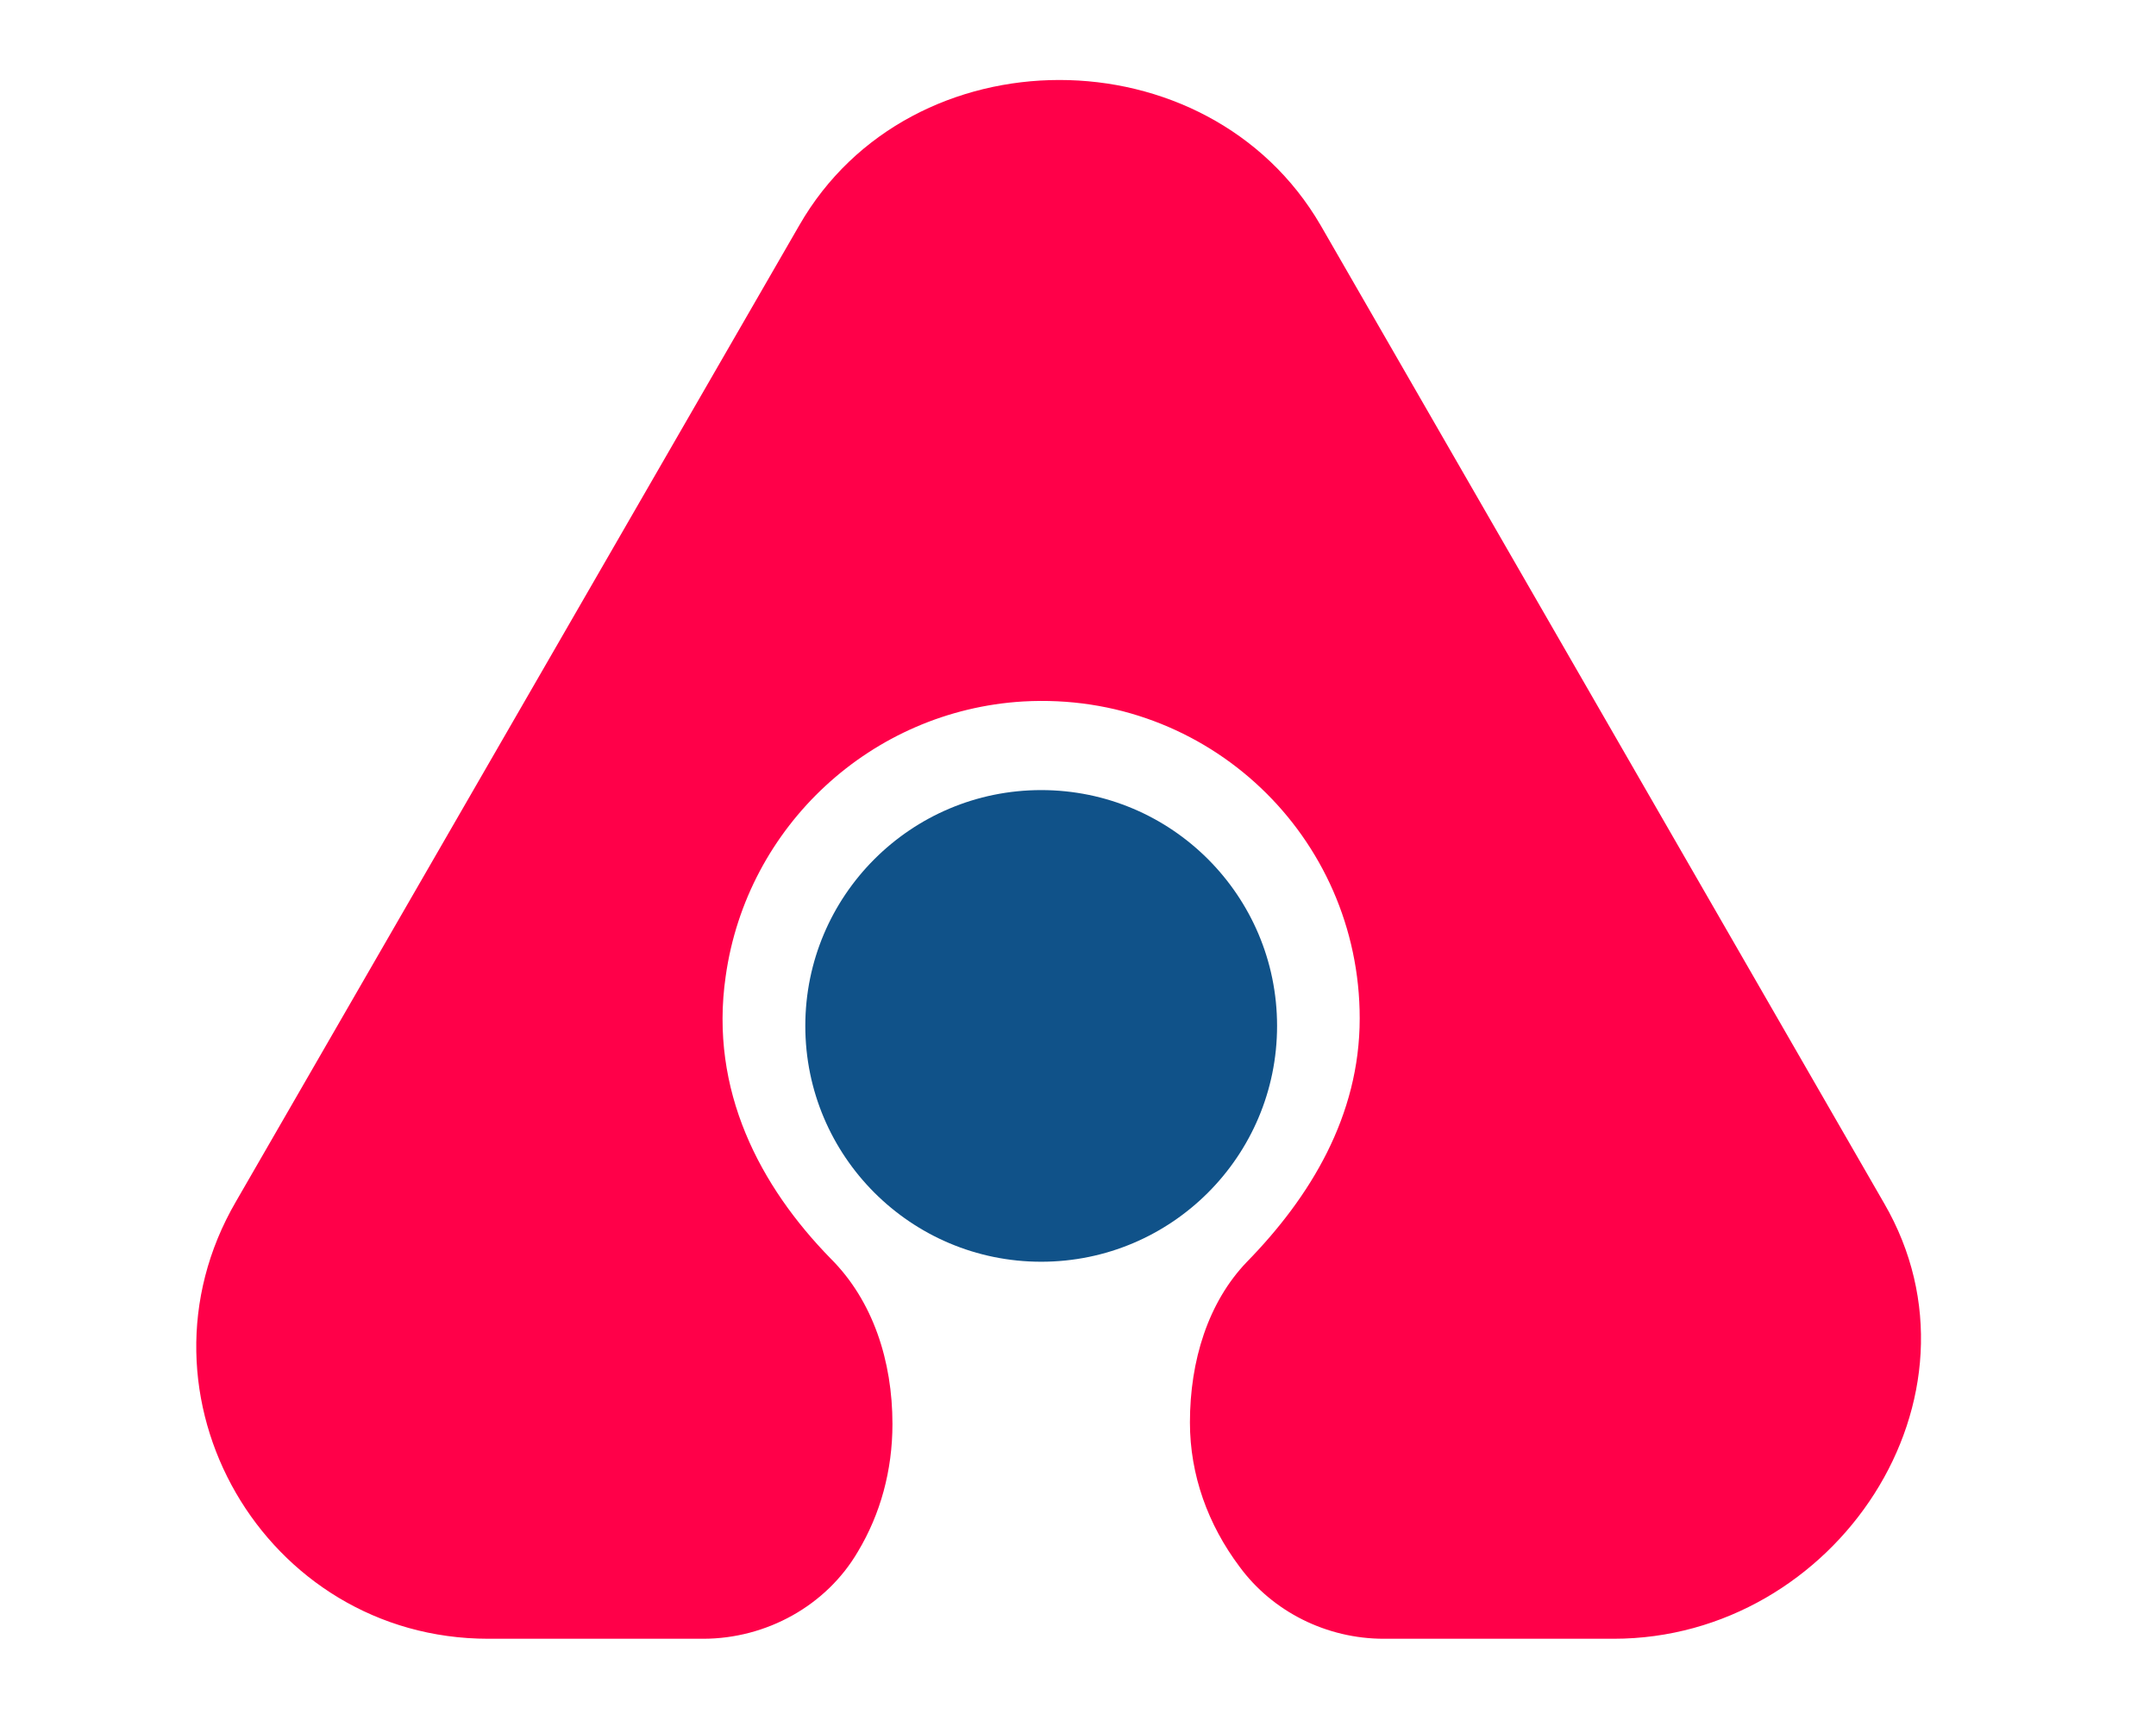
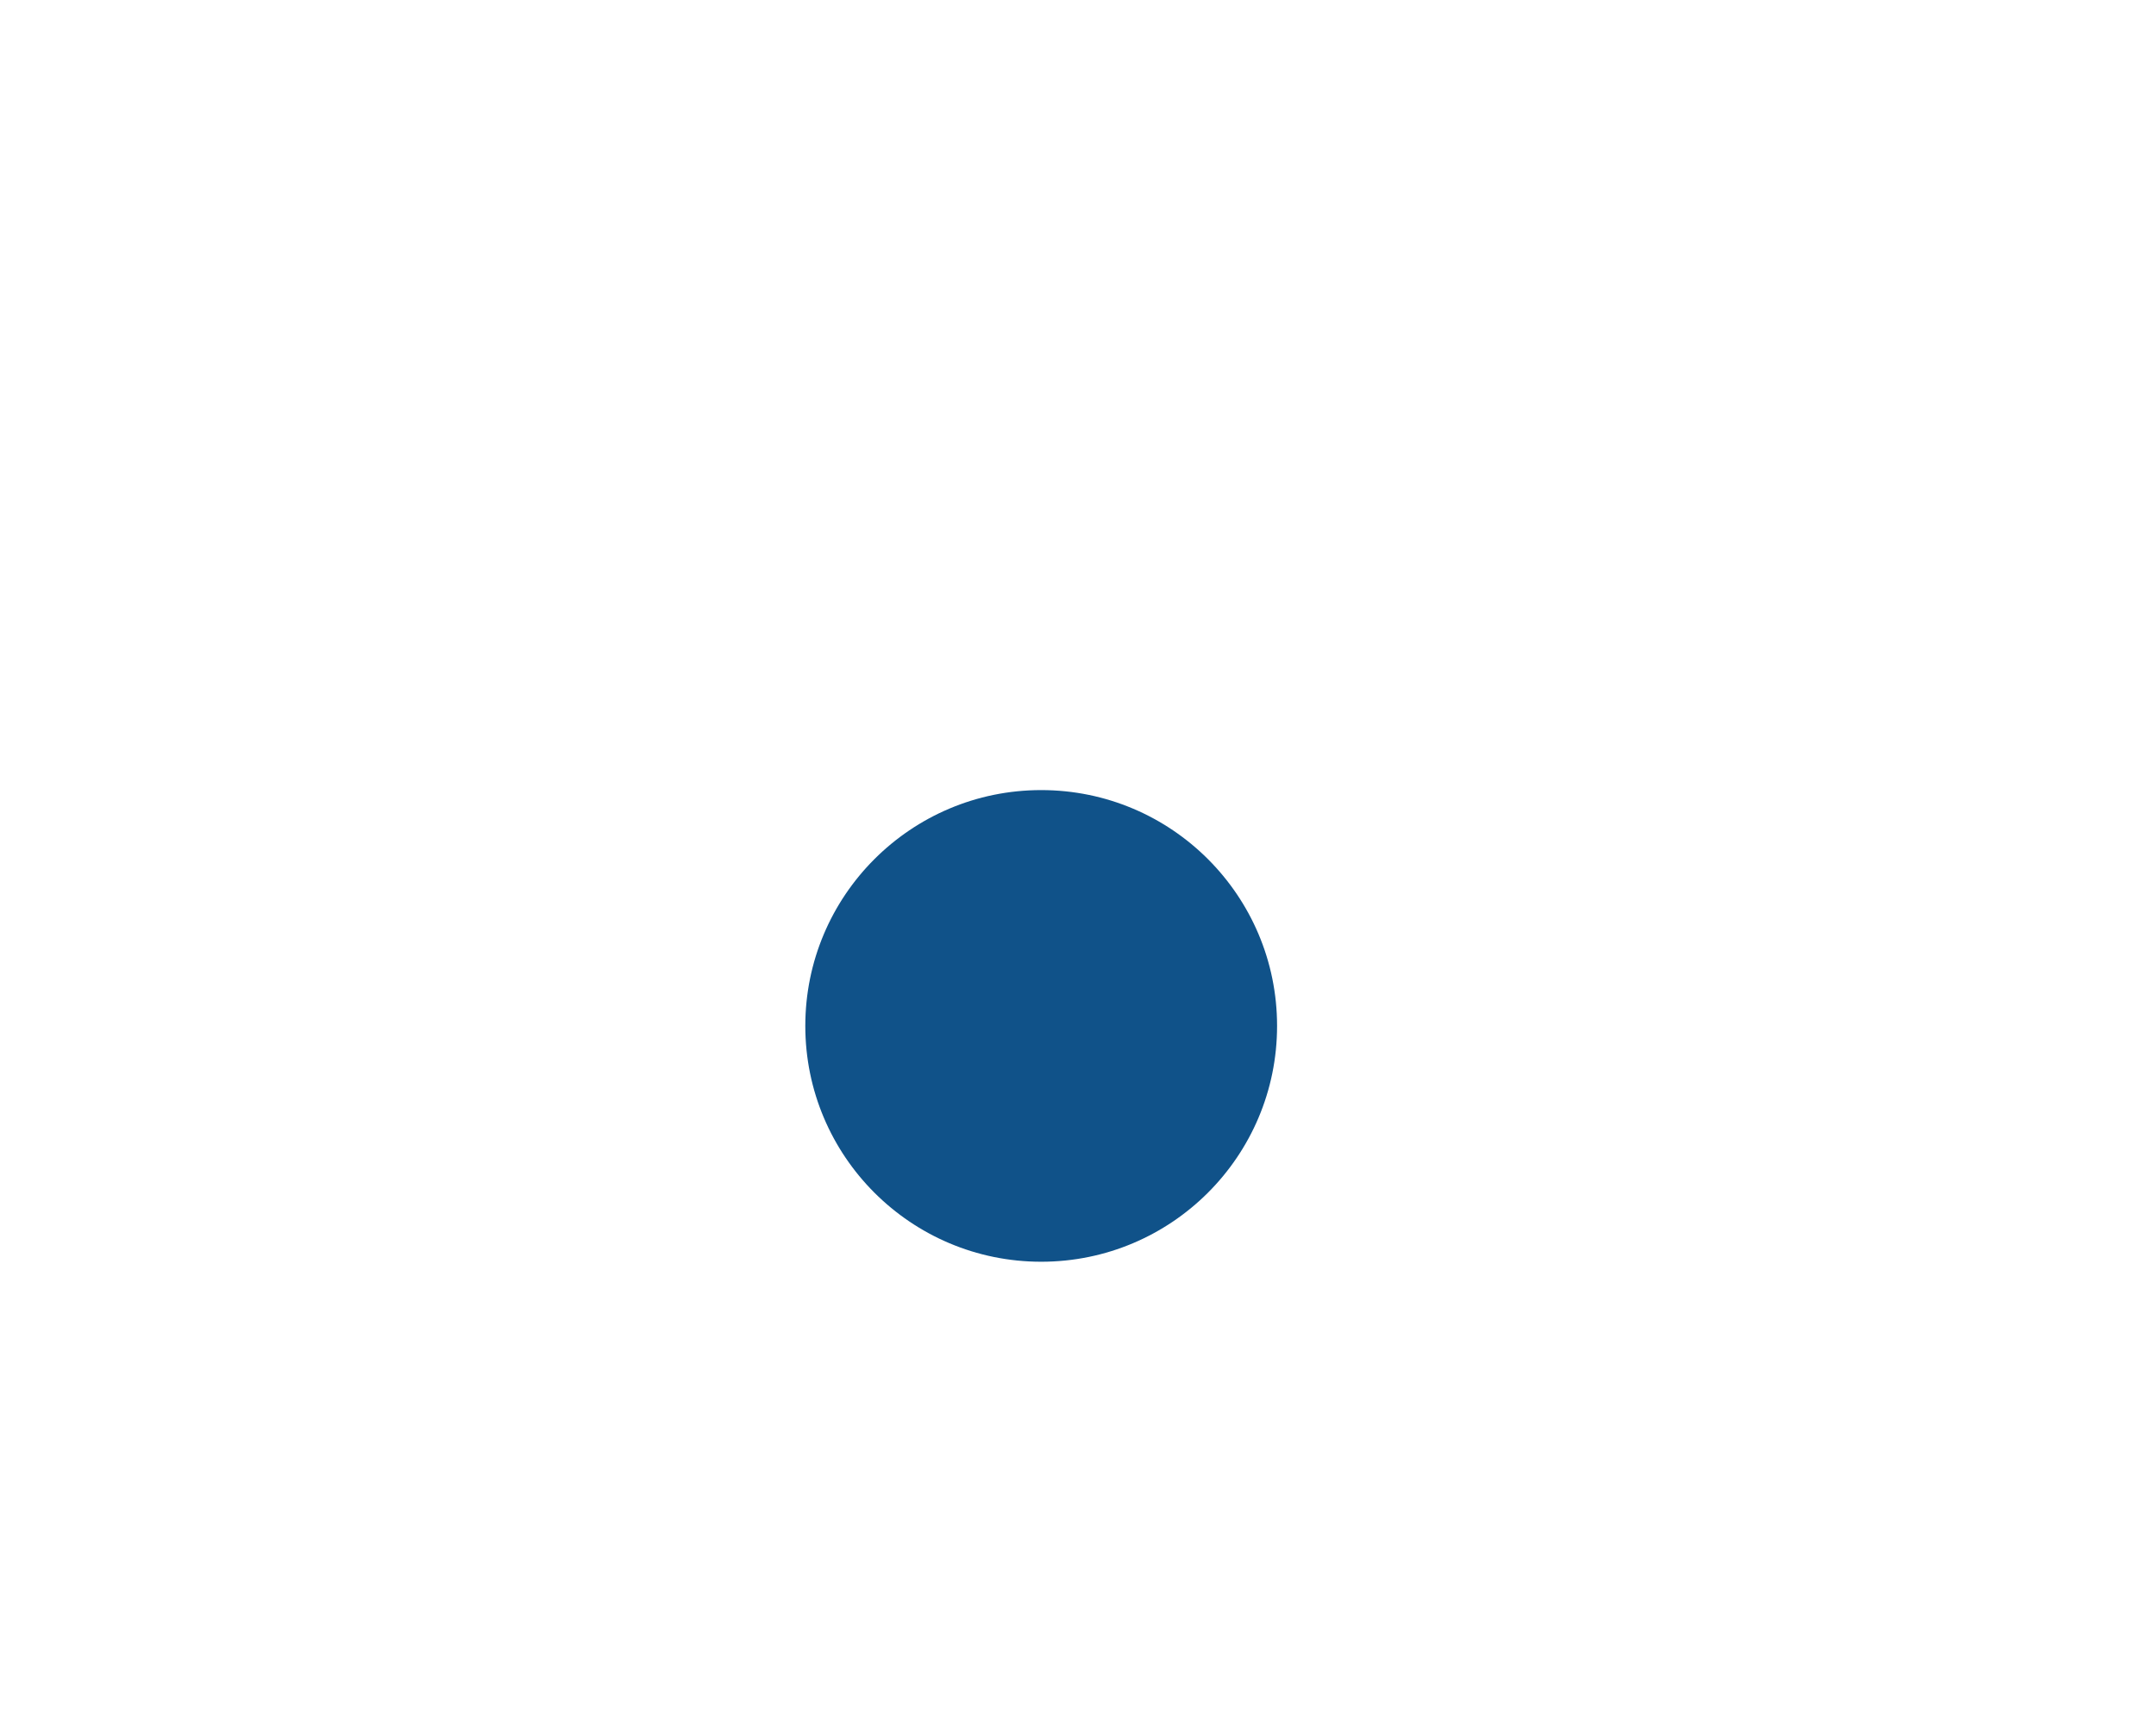
<svg xmlns="http://www.w3.org/2000/svg" version="1.1" x="0px" y="0px" viewBox="0 0 143.5 115.4" style="enable-background:new 0 0 143.5 115.4;" xml:space="preserve">
  <style type="text/css">
	.st0{fill:#FF0049;}
	.st1{fill:#105289;}
</style>
  <g id="BG">
</g>
  <g id="graphics">
    <g>
-       <path class="st0" d="M125.4,80.1L87.9,15C80.4,2.1,60.6,2.1,53.2,15l-37.5,65c-7.5,12.9,1.9,29.1,16.8,29.1h14.3    c4.2,0,8.2-2.2,10.3-5.8c1.5-2.5,2.3-5.4,2.3-8.5c0-4.2-1.3-8.2-4.1-11c-4.7-4.8-8.1-11.2-7-18.8c1.4-10,9.7-17.7,19.8-18.3    c12.3-0.7,22.4,9,22.4,21.1c0,6.5-3.3,11.9-7.5,16.2c-2.6,2.7-3.8,6.6-3.8,10.7c0,3.5,1.2,6.8,3.3,9.6c2.2,3,5.8,4.8,9.6,4.8h15.3    C122.2,109.1,132.9,93,125.4,80.1z" />
      <circle class="st1" cx="69.3" cy="68.3" r="15.7" />
    </g>
  </g>
</svg>